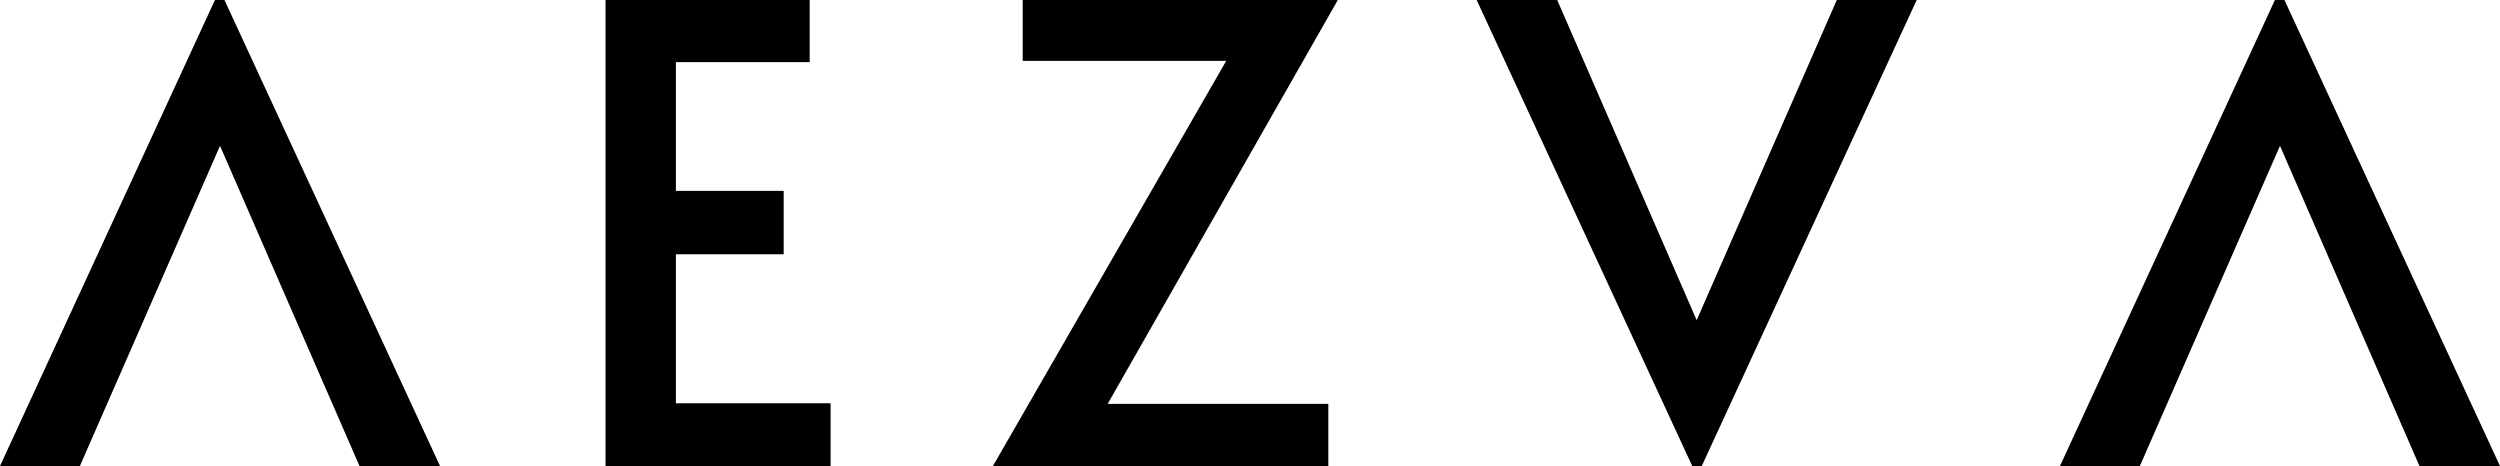
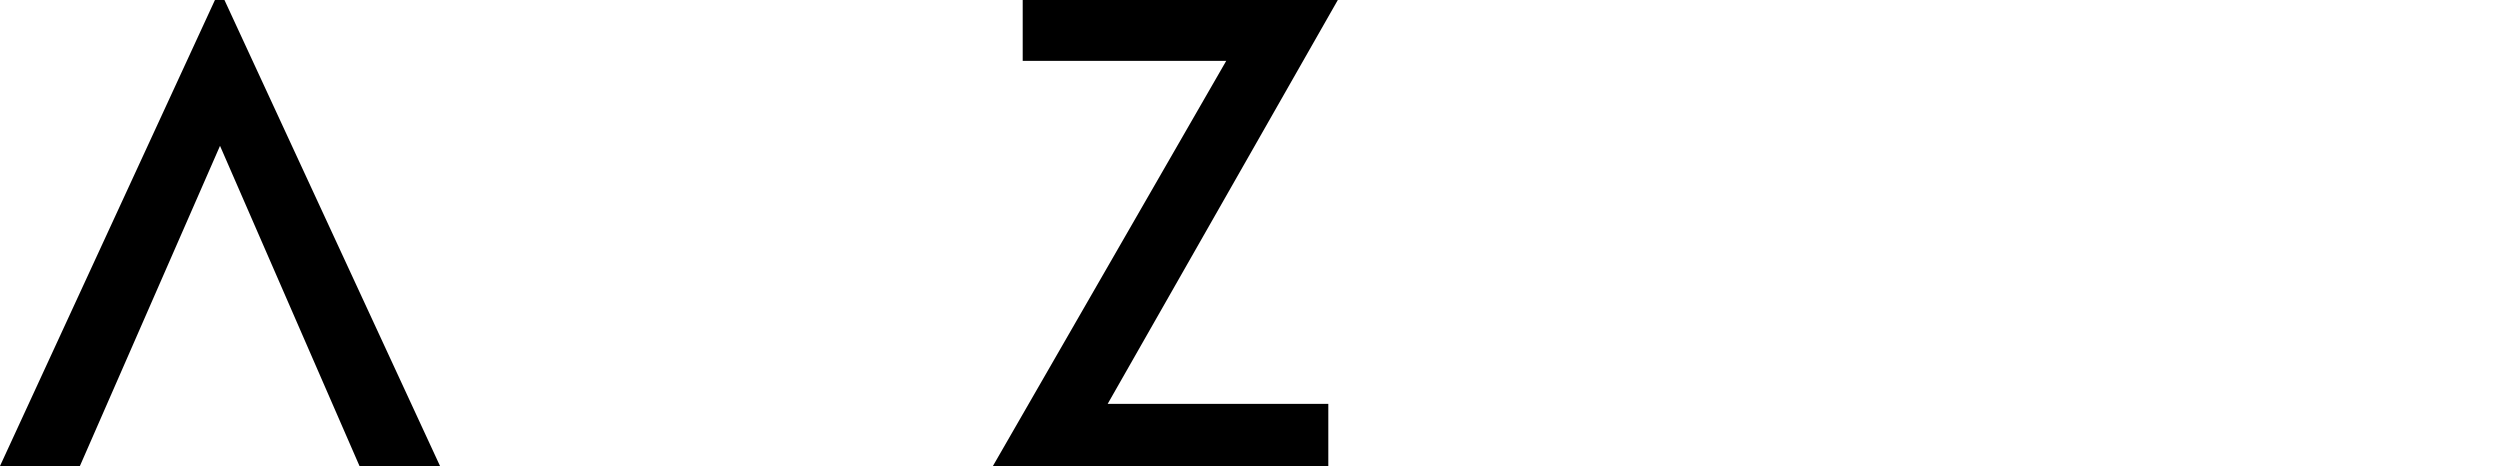
<svg xmlns="http://www.w3.org/2000/svg" id="Capa_1" x="0px" y="0px" viewBox="0 0 1380.02 257.25" style="enable-background:new 0 0 1380.02 257.25;" xml:space="preserve">
  <g>
    <path d="M123.9,0l119,257.25h-44.45l-77-176.75L44.1,257.25H0L118.65,0H123.9z" />
-     <path d="M334.25,257.25V0h112.7v34.3H373.1v71.05h59.5v35h-59.5v82.25h85.4v34.65H334.25z" />
    <path d="M548.09,257.25L676.89,33.6H564.54V0h173.95L611.44,222.95h121.8v34.3H548.09z" />
-     <path d="M934.13,257.25L815.13,0h44.45l77,176.75L1013.93,0h44.1L939.38,257.25H934.13z" />
-     <path d="M1261.02,0l119,257.25h-44.45l-77-176.75l-77.35,176.75h-44.1L1255.77,0H1261.02z" />
  </g>
</svg>